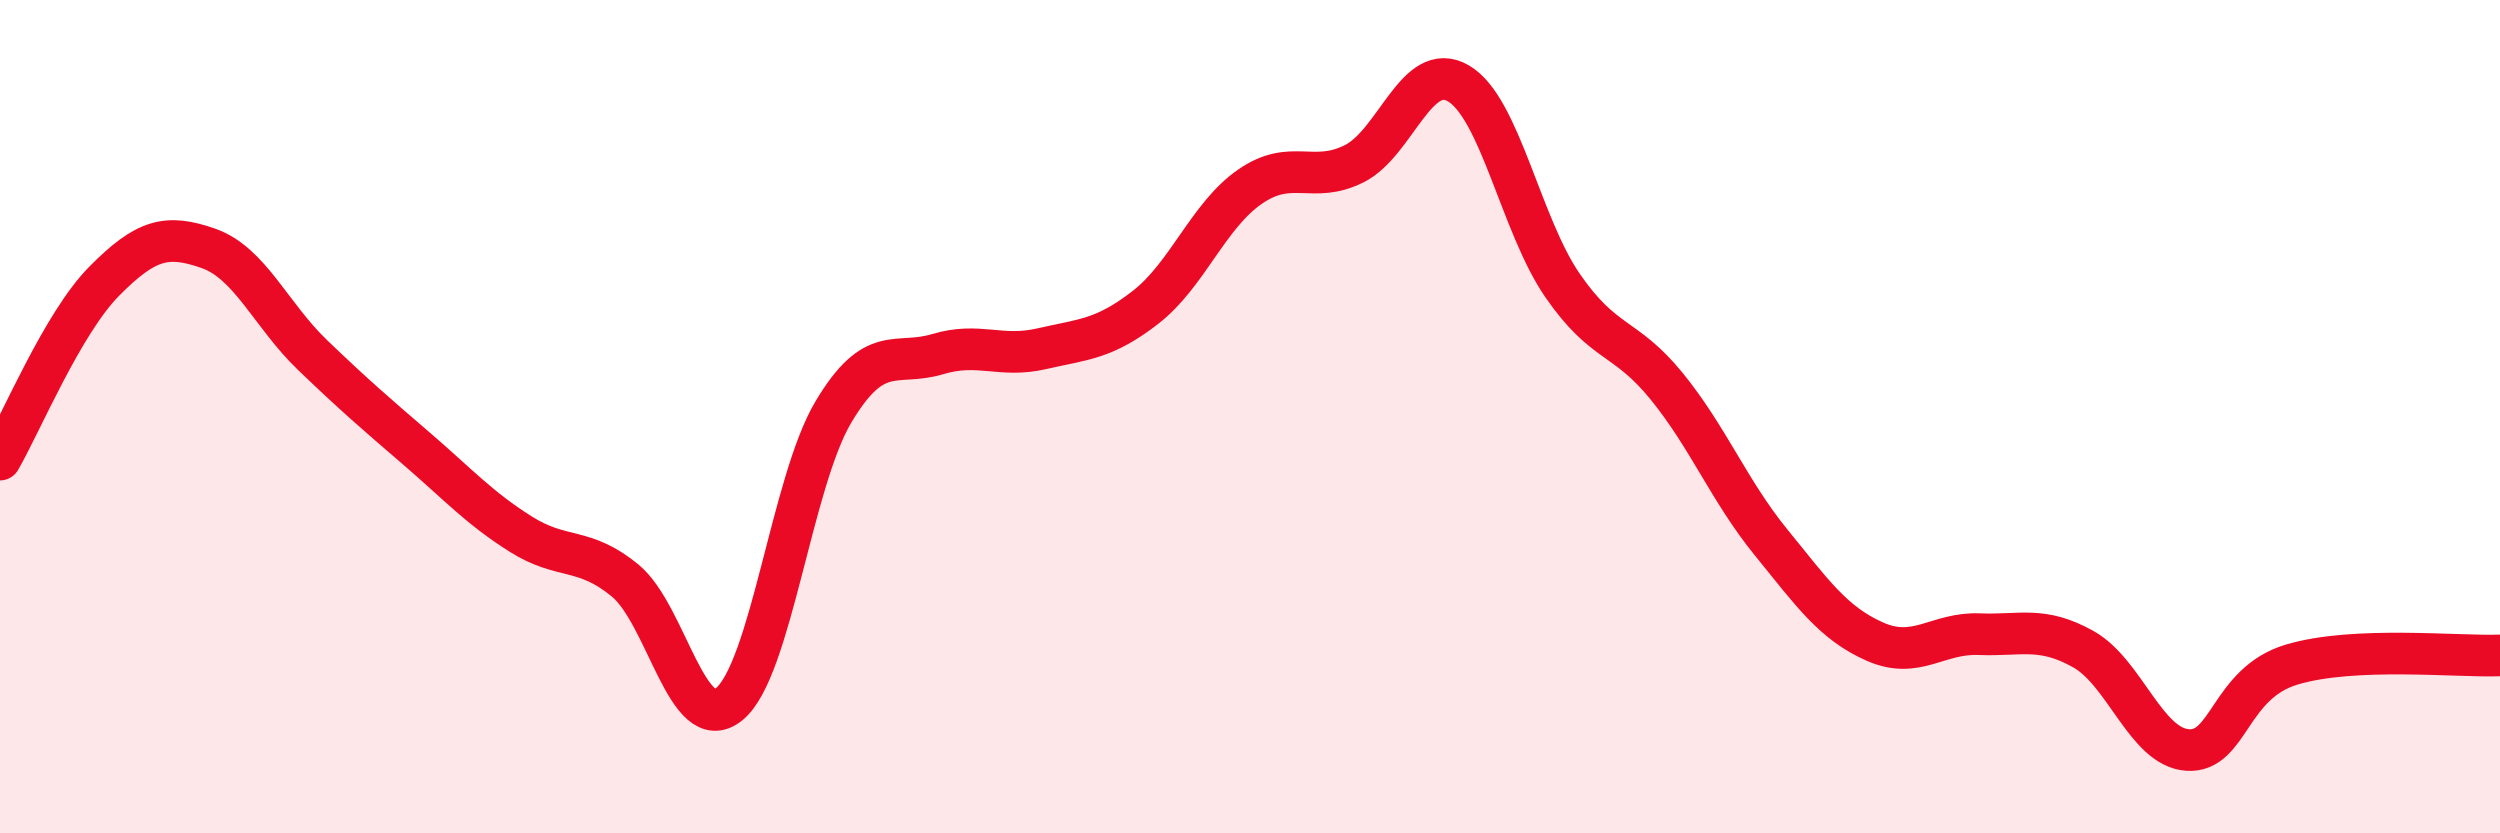
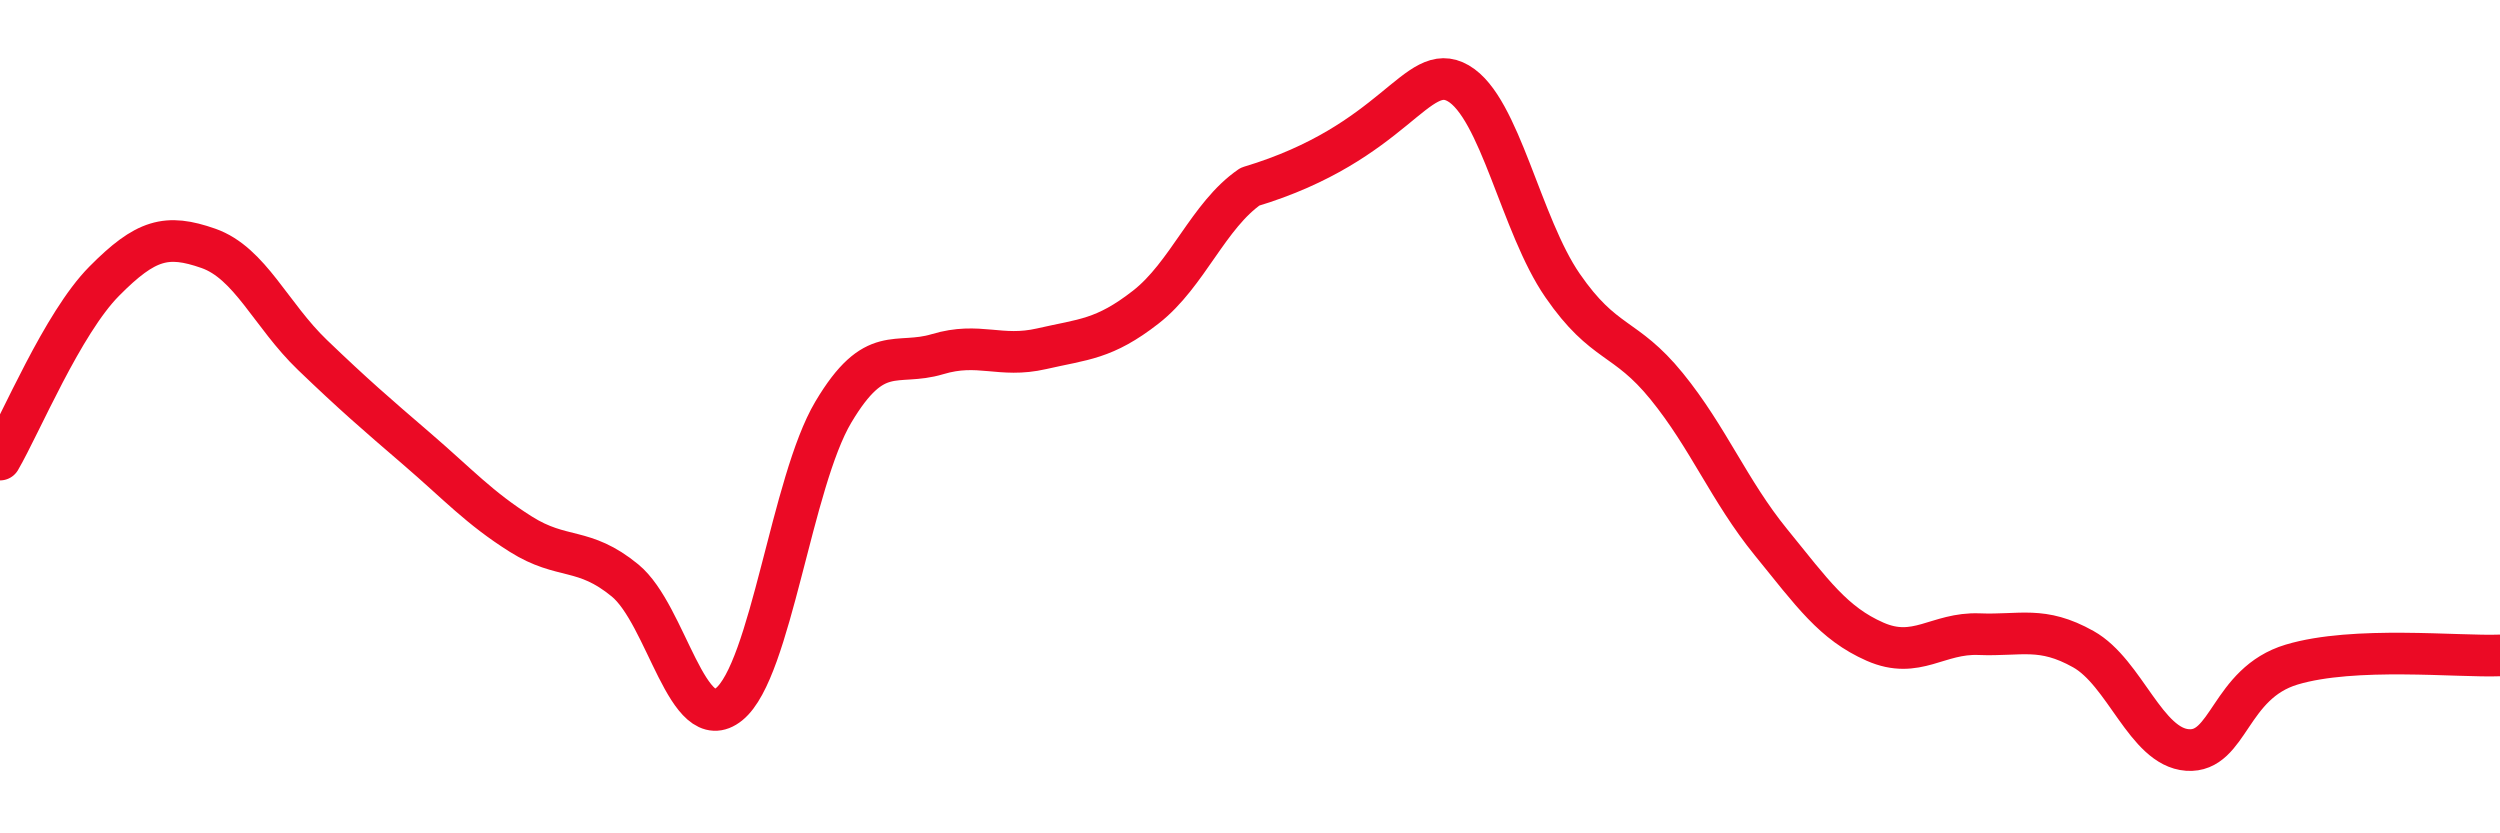
<svg xmlns="http://www.w3.org/2000/svg" width="60" height="20" viewBox="0 0 60 20">
-   <path d="M 0,11.03 C 0.5,10.17 1.5,7.76 2.5,6.75 C 3.5,5.74 4,5.61 5,5.96 C 6,6.31 6.5,7.56 7.5,8.52 C 8.5,9.48 9,9.91 10,10.77 C 11,11.63 11.5,12.19 12.5,12.82 C 13.5,13.45 14,13.11 15,13.93 C 16,14.75 16.5,17.71 17.5,16.9 C 18.5,16.09 19,11.57 20,9.89 C 21,8.21 21.5,8.8 22.5,8.5 C 23.5,8.2 24,8.6 25,8.37 C 26,8.14 26.5,8.15 27.5,7.37 C 28.5,6.59 29,5.17 30,4.48 C 31,3.79 31.5,4.43 32.5,3.93 C 33.5,3.43 34,1.42 35,2 C 36,2.58 36.5,5.4 37.5,6.85 C 38.5,8.3 39,8.04 40,9.27 C 41,10.5 41.5,11.78 42.5,13.01 C 43.5,14.24 44,14.96 45,15.4 C 46,15.84 46.5,15.18 47.5,15.22 C 48.5,15.26 49,15.02 50,15.58 C 51,16.14 51.5,17.93 52.5,18 C 53.5,18.07 53.5,16.4 55,15.95 C 56.5,15.5 59,15.77 60,15.73L60 20L0 20Z" fill="#EB0A25" opacity="0.1" stroke-linecap="round" stroke-linejoin="round" />
-   <path d="M 0,11.03 C 0.5,10.17 1.5,7.76 2.5,6.75 C 3.5,5.74 4,5.61 5,5.96 C 6,6.31 6.5,7.56 7.5,8.52 C 8.5,9.48 9,9.91 10,10.77 C 11,11.63 11.5,12.19 12.5,12.82 C 13.5,13.45 14,13.11 15,13.93 C 16,14.75 16.5,17.71 17.5,16.9 C 18.5,16.09 19,11.57 20,9.89 C 21,8.21 21.5,8.8 22.5,8.5 C 23.5,8.2 24,8.6 25,8.37 C 26,8.14 26.5,8.15 27.5,7.37 C 28.5,6.59 29,5.17 30,4.48 C 31,3.79 31.5,4.43 32.5,3.93 C 33.5,3.43 34,1.42 35,2 C 36,2.58 36.5,5.4 37.5,6.85 C 38.5,8.3 39,8.04 40,9.27 C 41,10.5 41.5,11.78 42.5,13.01 C 43.5,14.24 44,14.96 45,15.4 C 46,15.84 46.5,15.18 47.5,15.22 C 48.5,15.26 49,15.02 50,15.58 C 51,16.14 51.5,17.93 52.5,18 C 53.5,18.07 53.5,16.4 55,15.95 C 56.5,15.5 59,15.77 60,15.73" stroke="#EB0A25" stroke-width="1" fill="none" stroke-linecap="round" stroke-linejoin="round" />
+   <path d="M 0,11.03 C 0.5,10.17 1.5,7.76 2.5,6.75 C 3.5,5.74 4,5.61 5,5.96 C 6,6.31 6.5,7.56 7.5,8.52 C 8.5,9.48 9,9.91 10,10.77 C 11,11.63 11.5,12.19 12.5,12.82 C 13.5,13.45 14,13.11 15,13.93 C 16,14.75 16.5,17.71 17.5,16.9 C 18.5,16.09 19,11.57 20,9.89 C 21,8.21 21.5,8.8 22.5,8.5 C 23.5,8.2 24,8.6 25,8.37 C 26,8.14 26.5,8.15 27.5,7.37 C 28.5,6.59 29,5.17 30,4.48 C 33.5,3.43 34,1.42 35,2 C 36,2.58 36.5,5.4 37.5,6.85 C 38.5,8.3 39,8.04 40,9.27 C 41,10.5 41.5,11.78 42.5,13.01 C 43.5,14.24 44,14.96 45,15.4 C 46,15.84 46.5,15.18 47.5,15.22 C 48.5,15.26 49,15.02 50,15.58 C 51,16.14 51.5,17.93 52.5,18 C 53.5,18.07 53.5,16.4 55,15.95 C 56.5,15.5 59,15.77 60,15.73" stroke="#EB0A25" stroke-width="1" fill="none" stroke-linecap="round" stroke-linejoin="round" />
</svg>